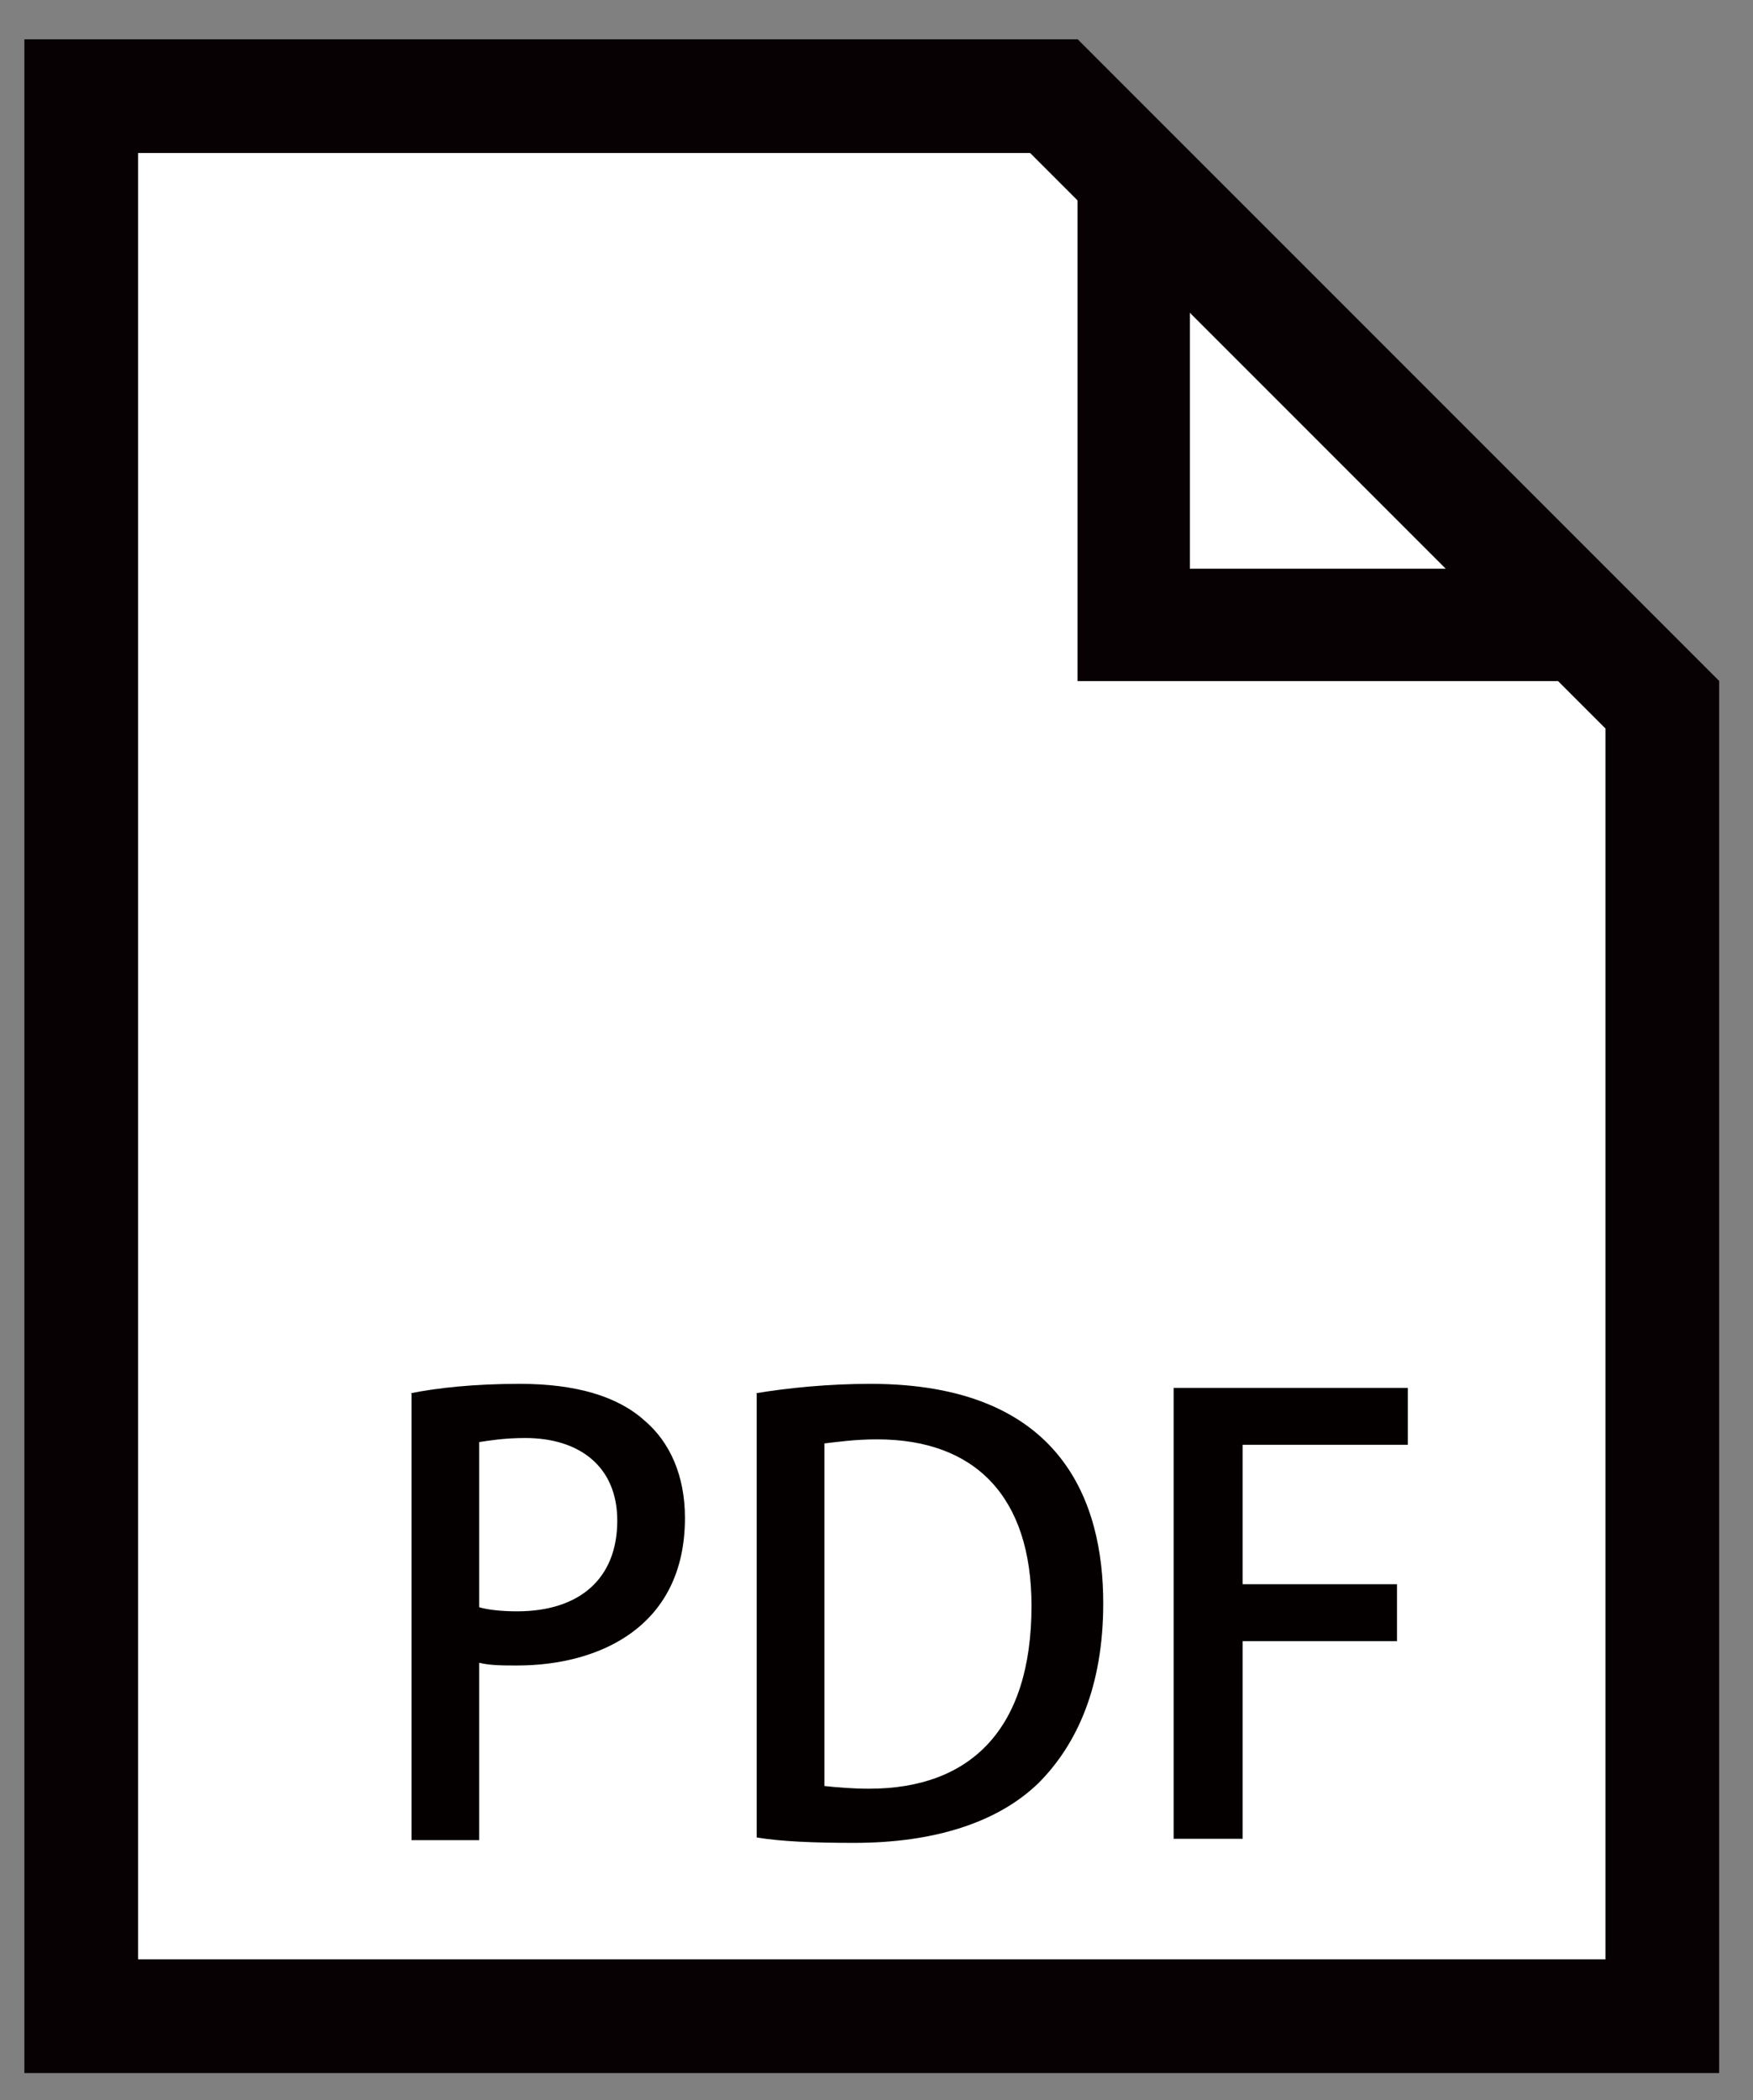
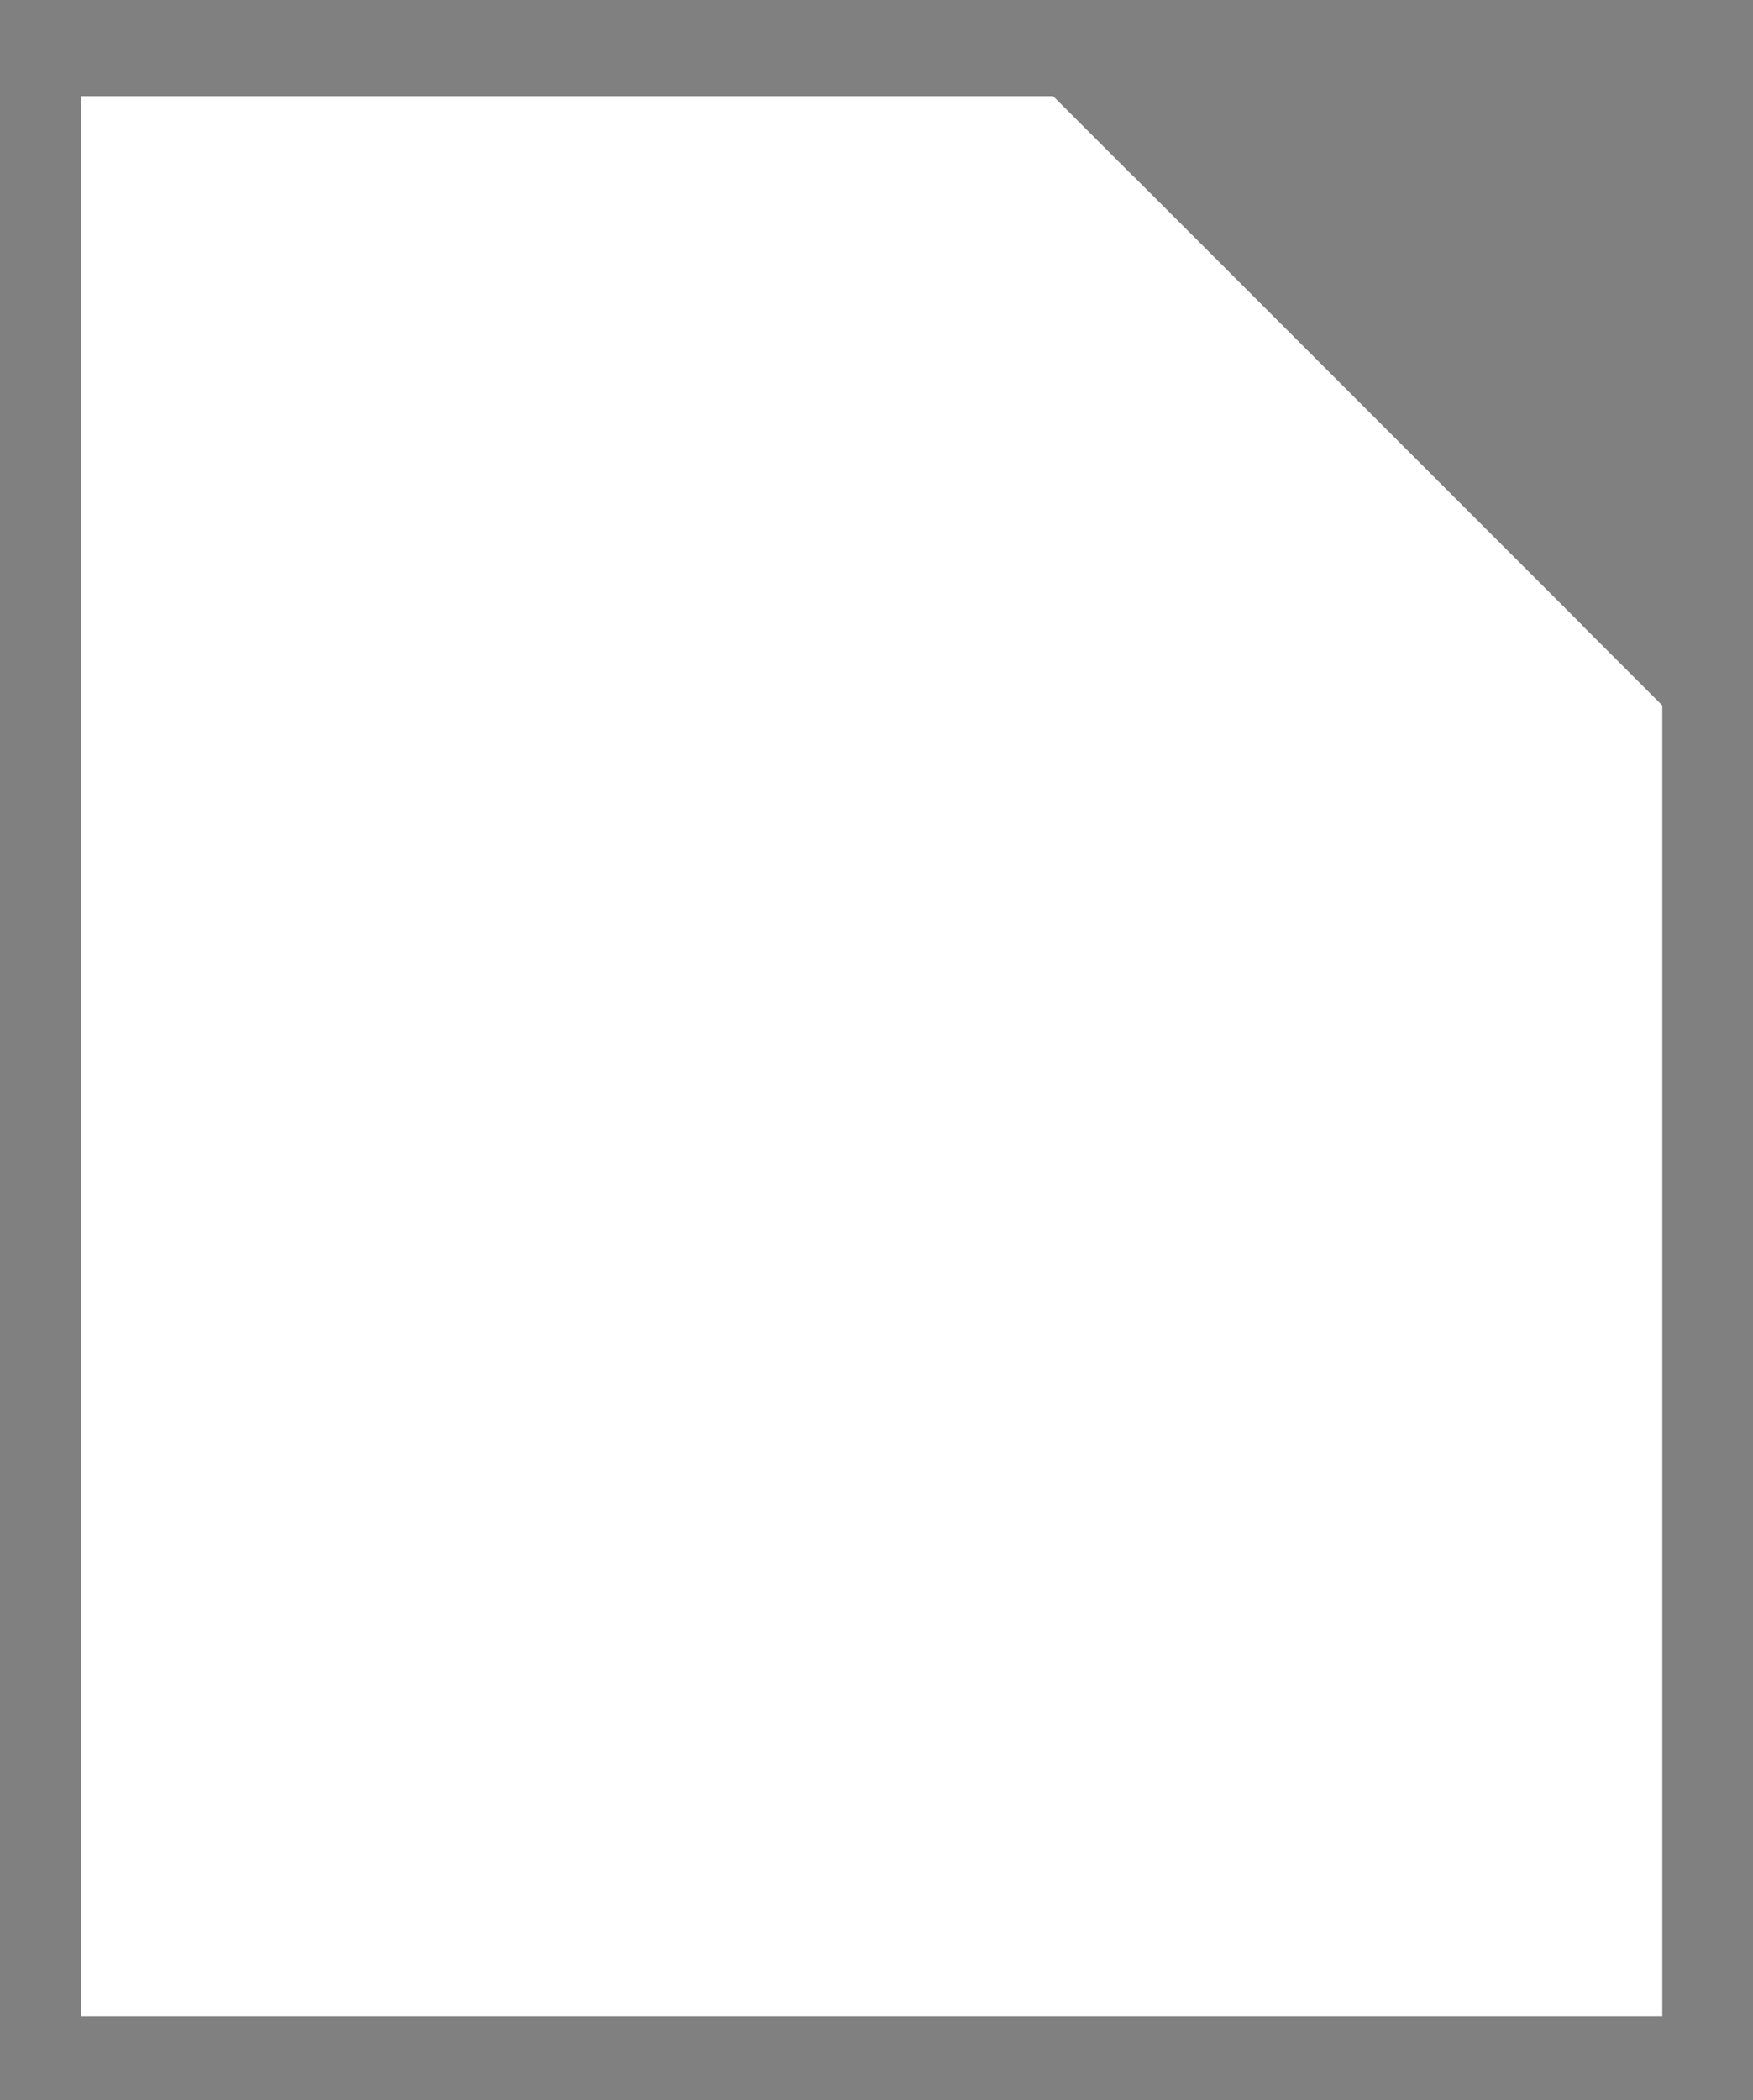
<svg xmlns="http://www.w3.org/2000/svg" version="1.1" id="レイヤー_1" x="0px" y="0px" viewBox="0 0 129.5 155.1" style="enable-background:new 0 0 129.5 155.1;" xml:space="preserve">
  <rect x="0" y="0" width="129.5" height="155.1" fill="#808080" stroke="none" />
  <style type="text/css">
	.st0{fill:#FFFFFF;}
	.st1{fill:#080103;}
	.st2{fill:#040000;}
</style>
  <g>
    <g>
      <g>
        <polygon class="st0" points="6,148.9 6,7.1 77.8,7.1 122.8,52.1 122.8,148.9    " />
-         <path class="st1" d="M76.1,11.3l42.5,42.5v90.9H10.2V11.3H76.1 M79.6,2.9H1.8v150.2H127V50.3L79.6,2.9L79.6,2.9z" />
      </g>
      <g>
        <polygon class="st0" points="83.7,46.2 83.7,13 116.9,46.2    " />
-         <path class="st1" d="M87.9,23.1L106.8,42H87.9V23.1 M79.6,2.9v47.4H127L79.6,2.9L79.6,2.9z" />
      </g>
    </g>
    <g>
-       <path class="st2" d="M30.3,102.9c2-0.4,4.7-0.7,8.1-0.7c4.1,0,7.2,0.9,9.2,2.7c1.9,1.6,3,4.1,3,7.2c0,8.1-6.4,10.9-12.4,10.9    c-1,0-2,0-2.8-0.2v13.1h-5V102.9z M35.4,118.7c0.7,0.2,1.7,0.3,2.8,0.3c4.6,0,7.4-2.4,7.4-6.7c0-4-2.8-6.1-6.8-6.1    c-1.6,0-2.7,0.2-3.4,0.3V118.7z" />
-       <path class="st2" d="M55.8,102.9c2.4-0.4,5.4-0.7,8.5-0.7c14.2,0,17.2,8.8,17.2,16.2v0c0,6.1-1.9,10.4-4.8,13.3    c-3,2.9-7.7,4.4-13.6,4.4c-3,0-5.4-0.1-7.2-0.4V102.9z M60.9,131.9c0.9,0.1,2.1,0.2,3.3,0.2c7.5,0,12-4.4,12-13.5    c0-8.1-4.2-12.3-11.4-12.3c-1.7,0-3,0.2-3.9,0.3V131.9z" />
-       <path class="st2" d="M86.7,135.8v-33.3H104v4.2H91.8V117h11.4v4.2H91.8v14.6H86.7z" />
-     </g>
+       </g>
  </g>
</svg>